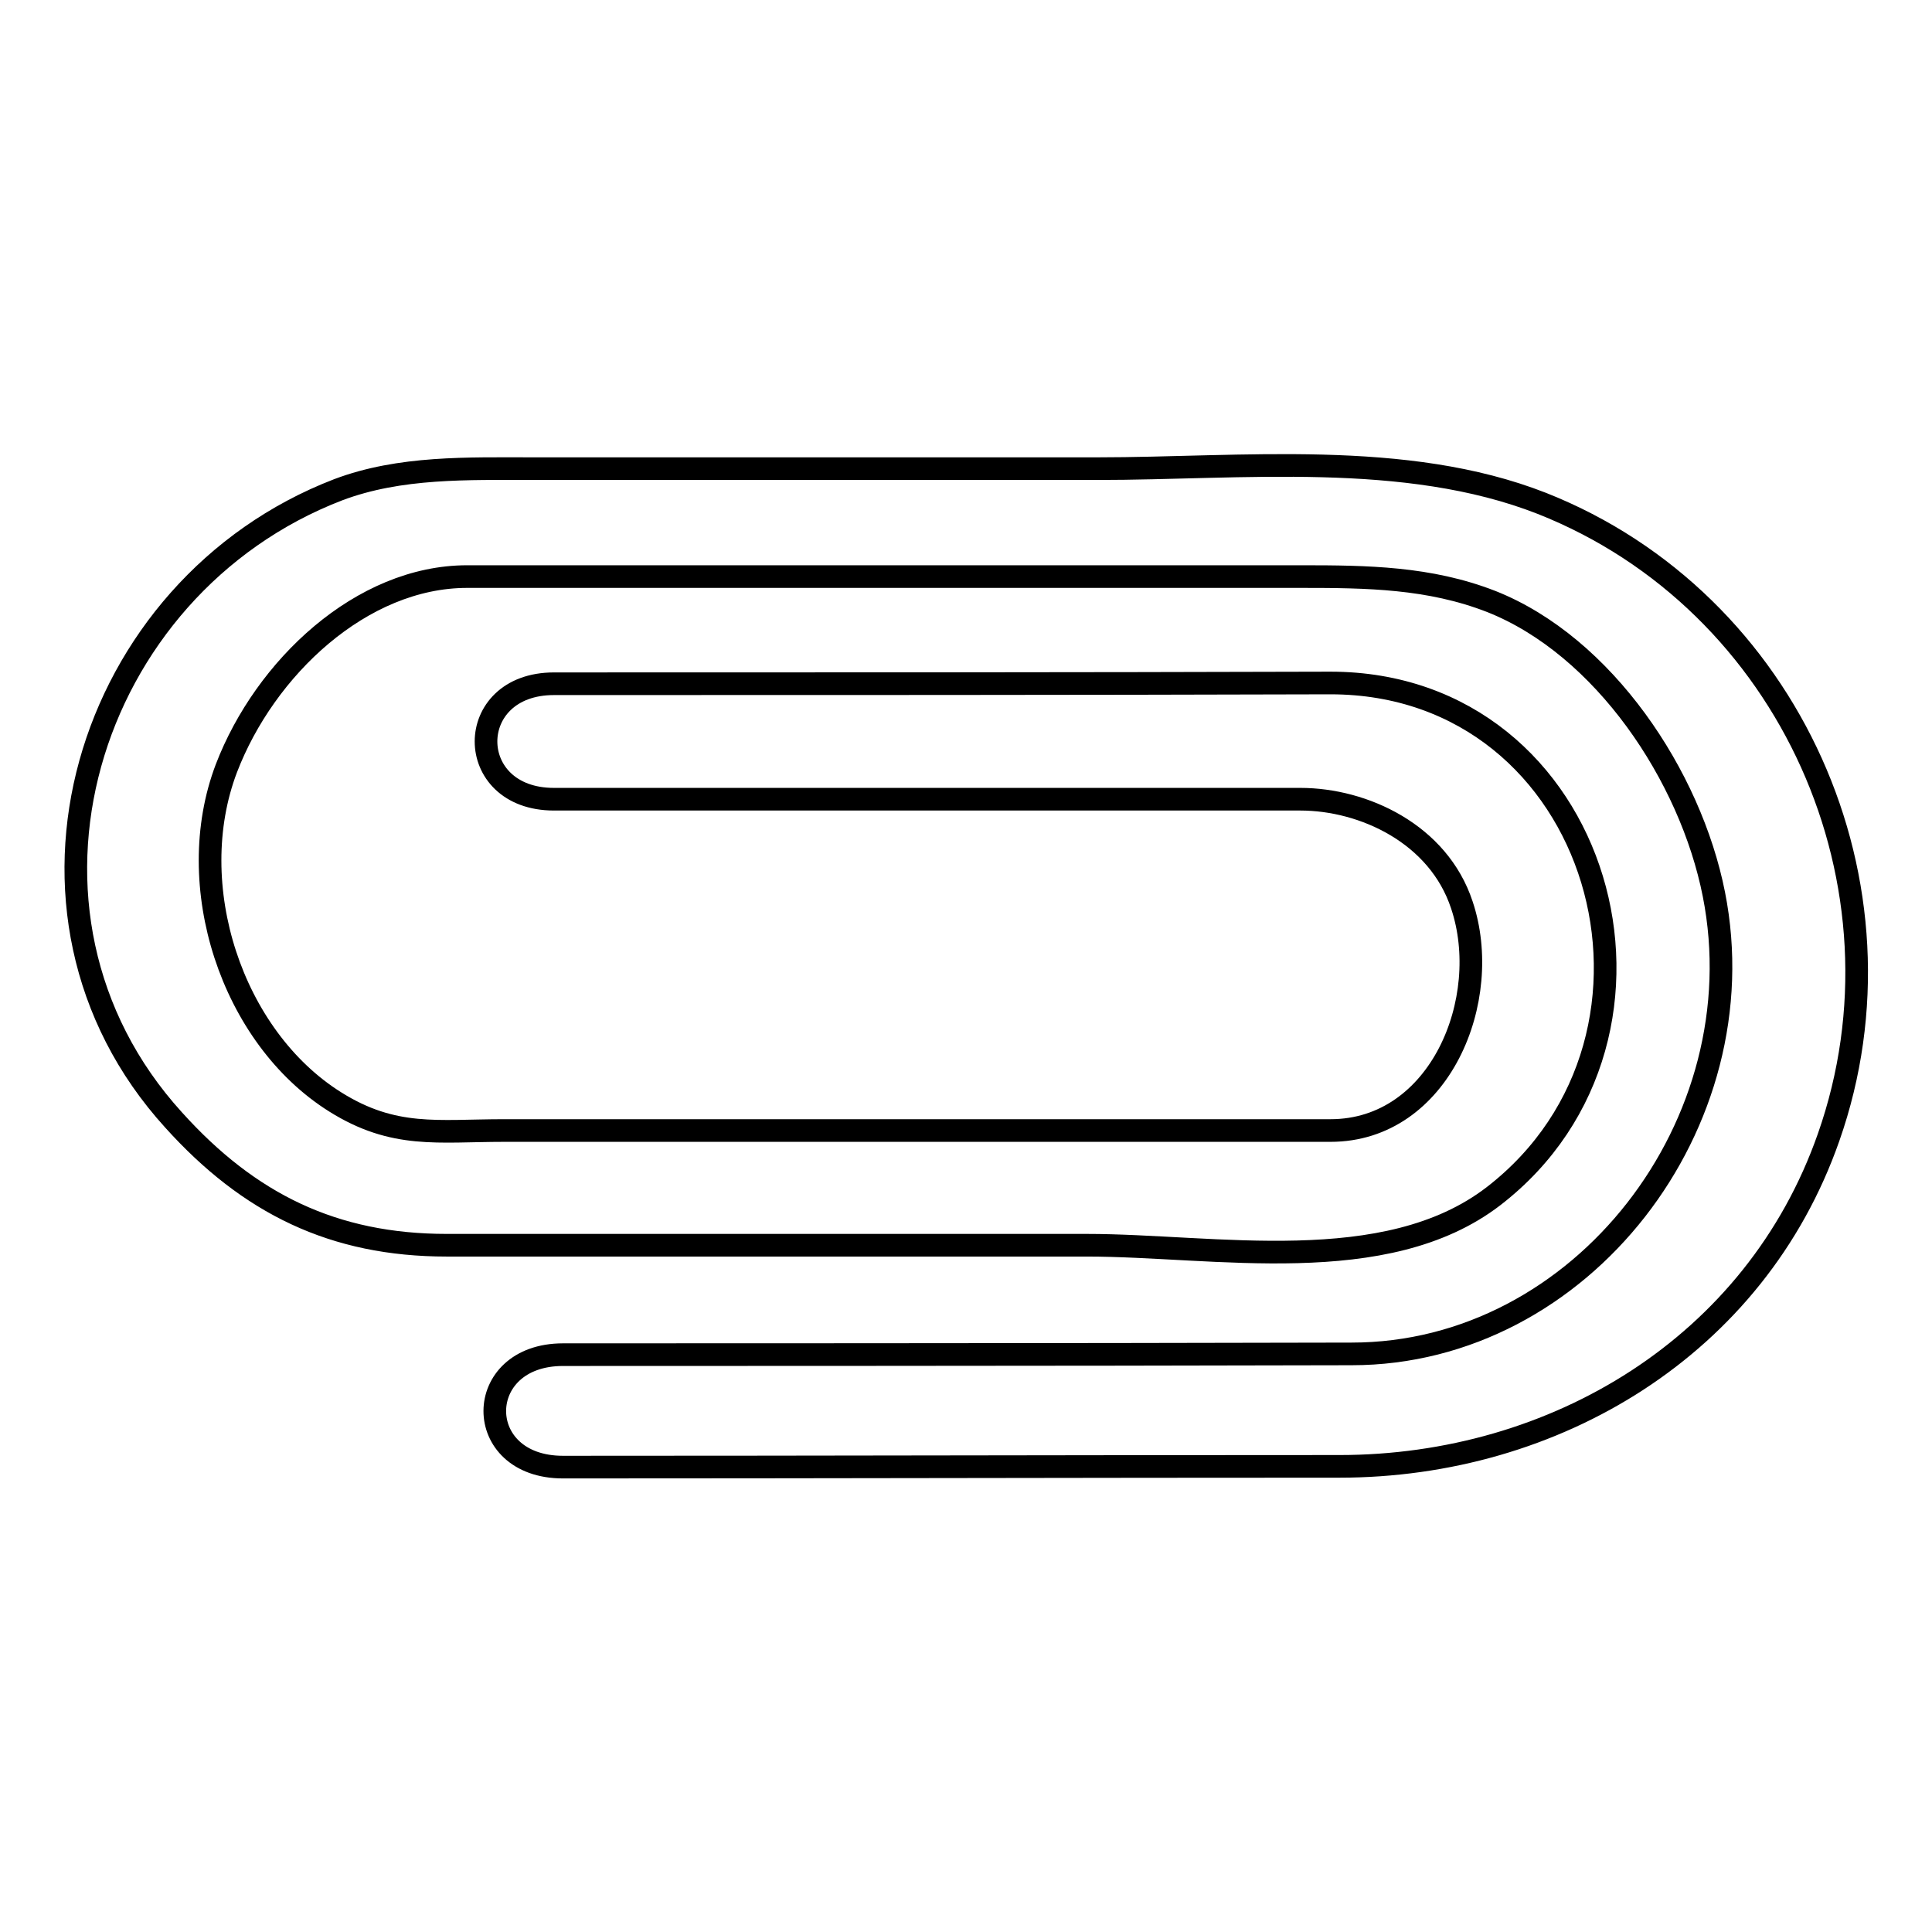
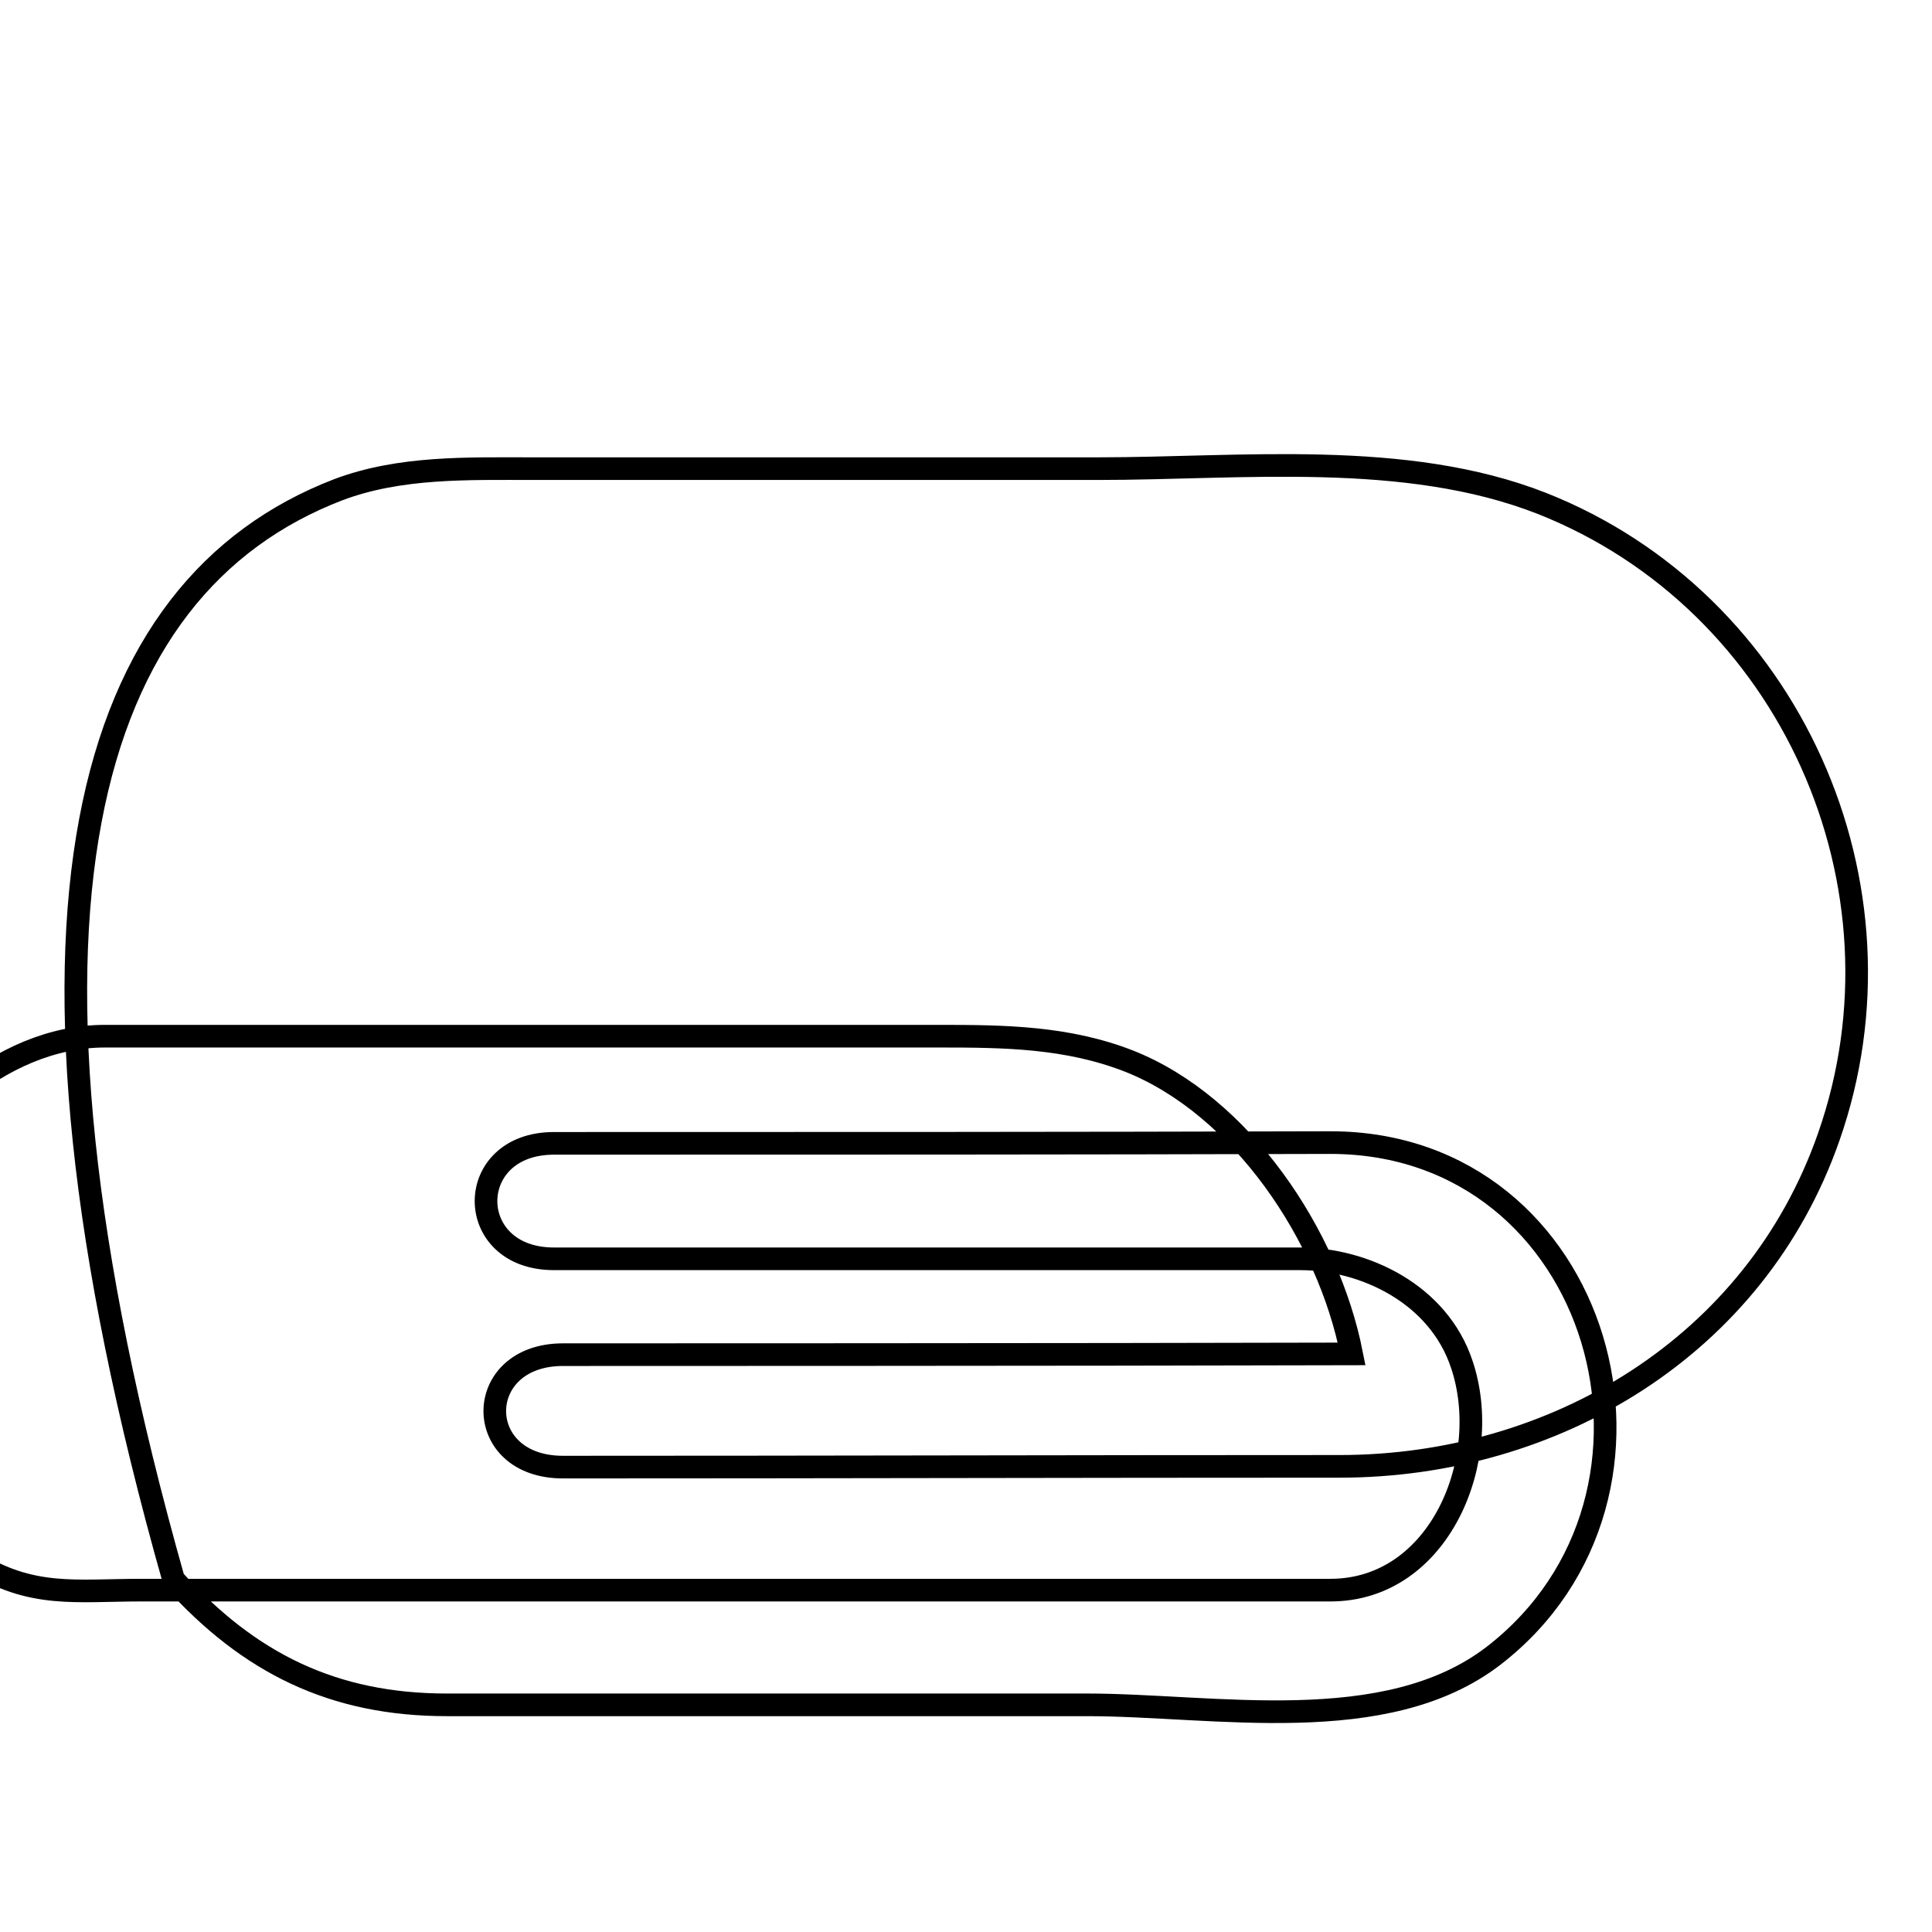
<svg xmlns="http://www.w3.org/2000/svg" version="1.1" x="0px" y="0px" viewBox="0 0 256 256" enable-background="new 0 0 256 256" xml:space="preserve">
  <g>
-     <path stroke-width="3" fill-opacity="0" stroke="#000000" d="M70.7,62.1c7.3,0,14.7,0,22,0h11.6c11.8,0,23.4,0,35.1,0h6c19.1,0,40.8-2.5,58.9,4.6 c32.9,13,49.7,50.7,38,84c-9.7,27.7-36.3,43.6-64.8,43.6c-34.4,0-68.3,0.1-102.9,0.1c-12.1,0-12-14.9,0-14.9c0,0,69.6,0,104.5-0.1 c30.5,0,54-30.6,48-60.9c-3.1-15.7-14.6-32.9-29.5-38.8c-8.2-3.2-16.5-3.3-25.1-3.3c-11.1,0-22.1,0-33.2,0c-15.4,0-30.9,0-46.6,0 h-7.4c-7.8,0-15.6,0-23.4,0c-14,0-26.8,12.1-31.9,25.4c-5.9,15.5,0.7,35.6,14.4,44.2c7.8,4.9,13.6,3.8,22.4,3.8H68h5.4 c19.3,0,38.7,0,58,0h5.2c14.5,0,28.8,0,39.7,0c14.5,0,21.6-17.4,17.4-29.9c-3.1-9.4-13-14-21.4-14c-21.2,0-42.3,0-63.5,0 c-11.8,0-23.4,0-35.4,0c-12,0-12-15.3,0-15.3c34.6,0,68.6,0,102.9-0.1c36,0,49.2,46.7,21.6,68c-14.3,11-37,6.5-53.9,6.5 c-0.7,0-1.4,0-2.1,0h-5.3c0,0-35.9,0-54.1,0h-9.1c-4.8,0-9.5,0-14.2,0c-15,0-26.2-5.5-36.2-16.6C-2,120.9,11.3,77.8,44.8,64.9 C53,61.8,62,62.1,70.7,62.1z" />
+     <path stroke-width="3" fill-opacity="0" stroke="#000000" d="M70.7,62.1c7.3,0,14.7,0,22,0h11.6c11.8,0,23.4,0,35.1,0h6c19.1,0,40.8-2.5,58.9,4.6 c32.9,13,49.7,50.7,38,84c-9.7,27.7-36.3,43.6-64.8,43.6c-34.4,0-68.3,0.1-102.9,0.1c-12.1,0-12-14.9,0-14.9c0,0,69.6,0,104.5-0.1 c-3.1-15.7-14.6-32.9-29.5-38.8c-8.2-3.2-16.5-3.3-25.1-3.3c-11.1,0-22.1,0-33.2,0c-15.4,0-30.9,0-46.6,0 h-7.4c-7.8,0-15.6,0-23.4,0c-14,0-26.8,12.1-31.9,25.4c-5.9,15.5,0.7,35.6,14.4,44.2c7.8,4.9,13.6,3.8,22.4,3.8H68h5.4 c19.3,0,38.7,0,58,0h5.2c14.5,0,28.8,0,39.7,0c14.5,0,21.6-17.4,17.4-29.9c-3.1-9.4-13-14-21.4-14c-21.2,0-42.3,0-63.5,0 c-11.8,0-23.4,0-35.4,0c-12,0-12-15.3,0-15.3c34.6,0,68.6,0,102.9-0.1c36,0,49.2,46.7,21.6,68c-14.3,11-37,6.5-53.9,6.5 c-0.7,0-1.4,0-2.1,0h-5.3c0,0-35.9,0-54.1,0h-9.1c-4.8,0-9.5,0-14.2,0c-15,0-26.2-5.5-36.2-16.6C-2,120.9,11.3,77.8,44.8,64.9 C53,61.8,62,62.1,70.7,62.1z" />
  </g>
</svg>